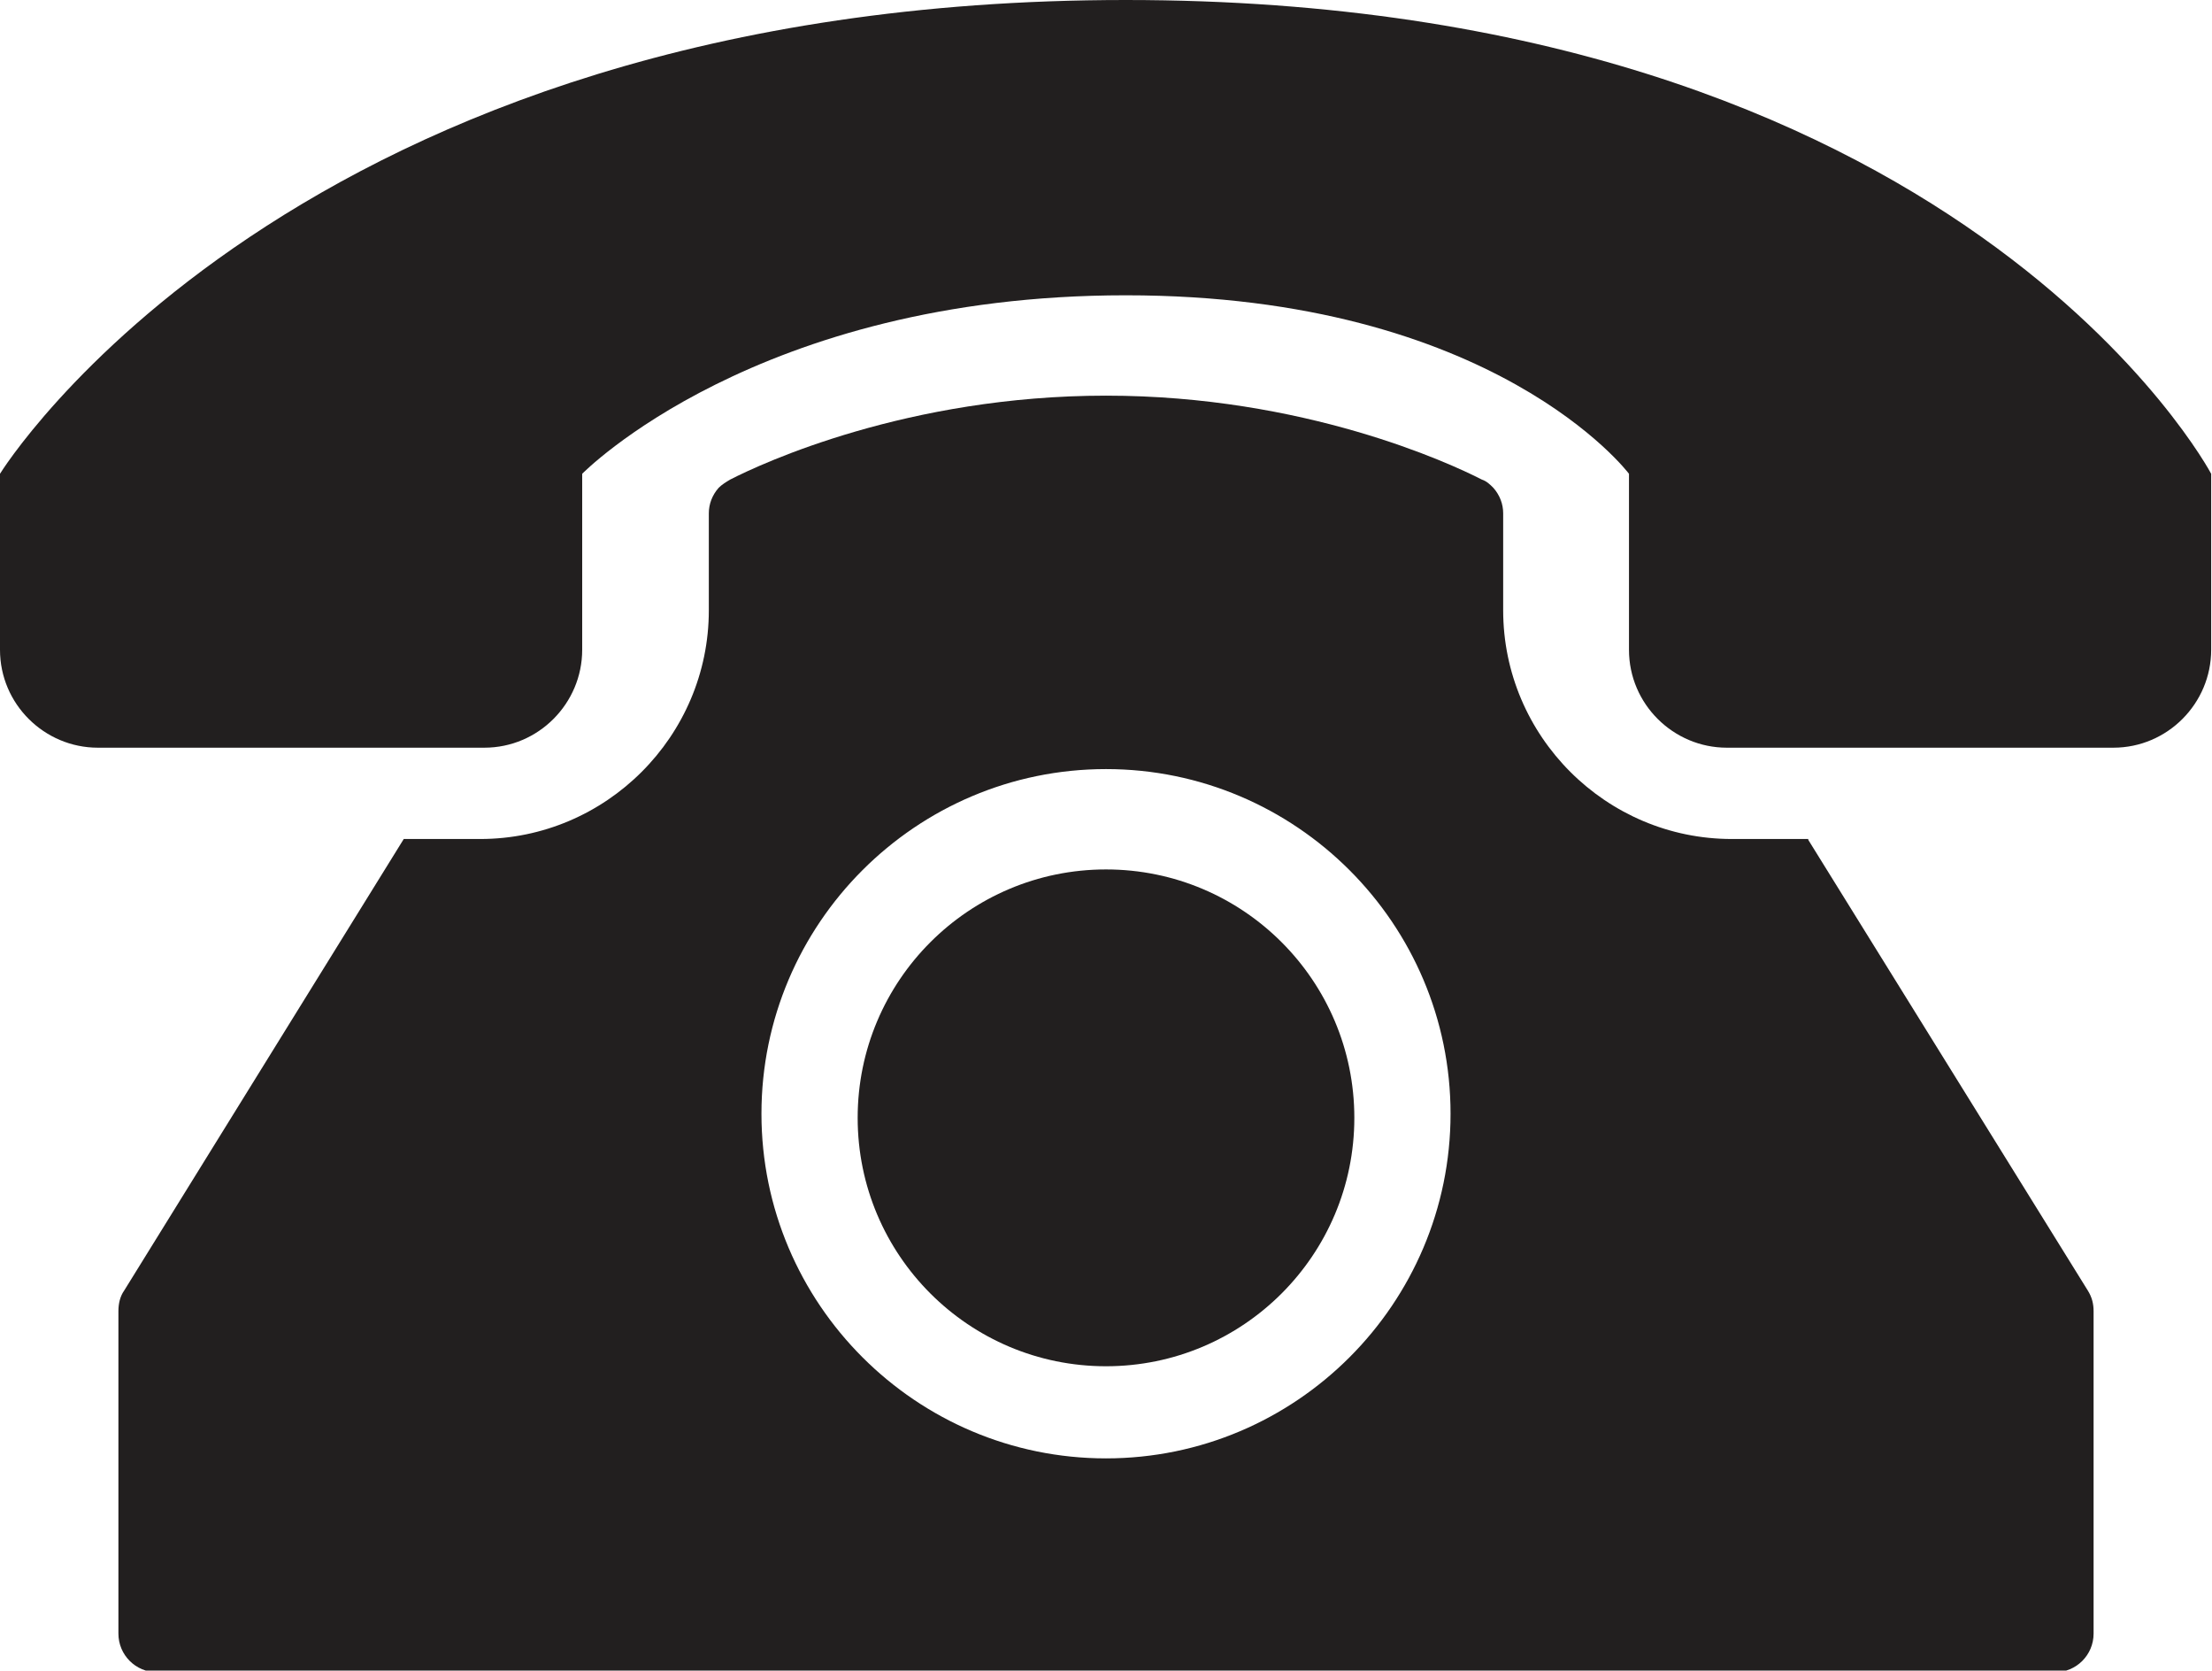
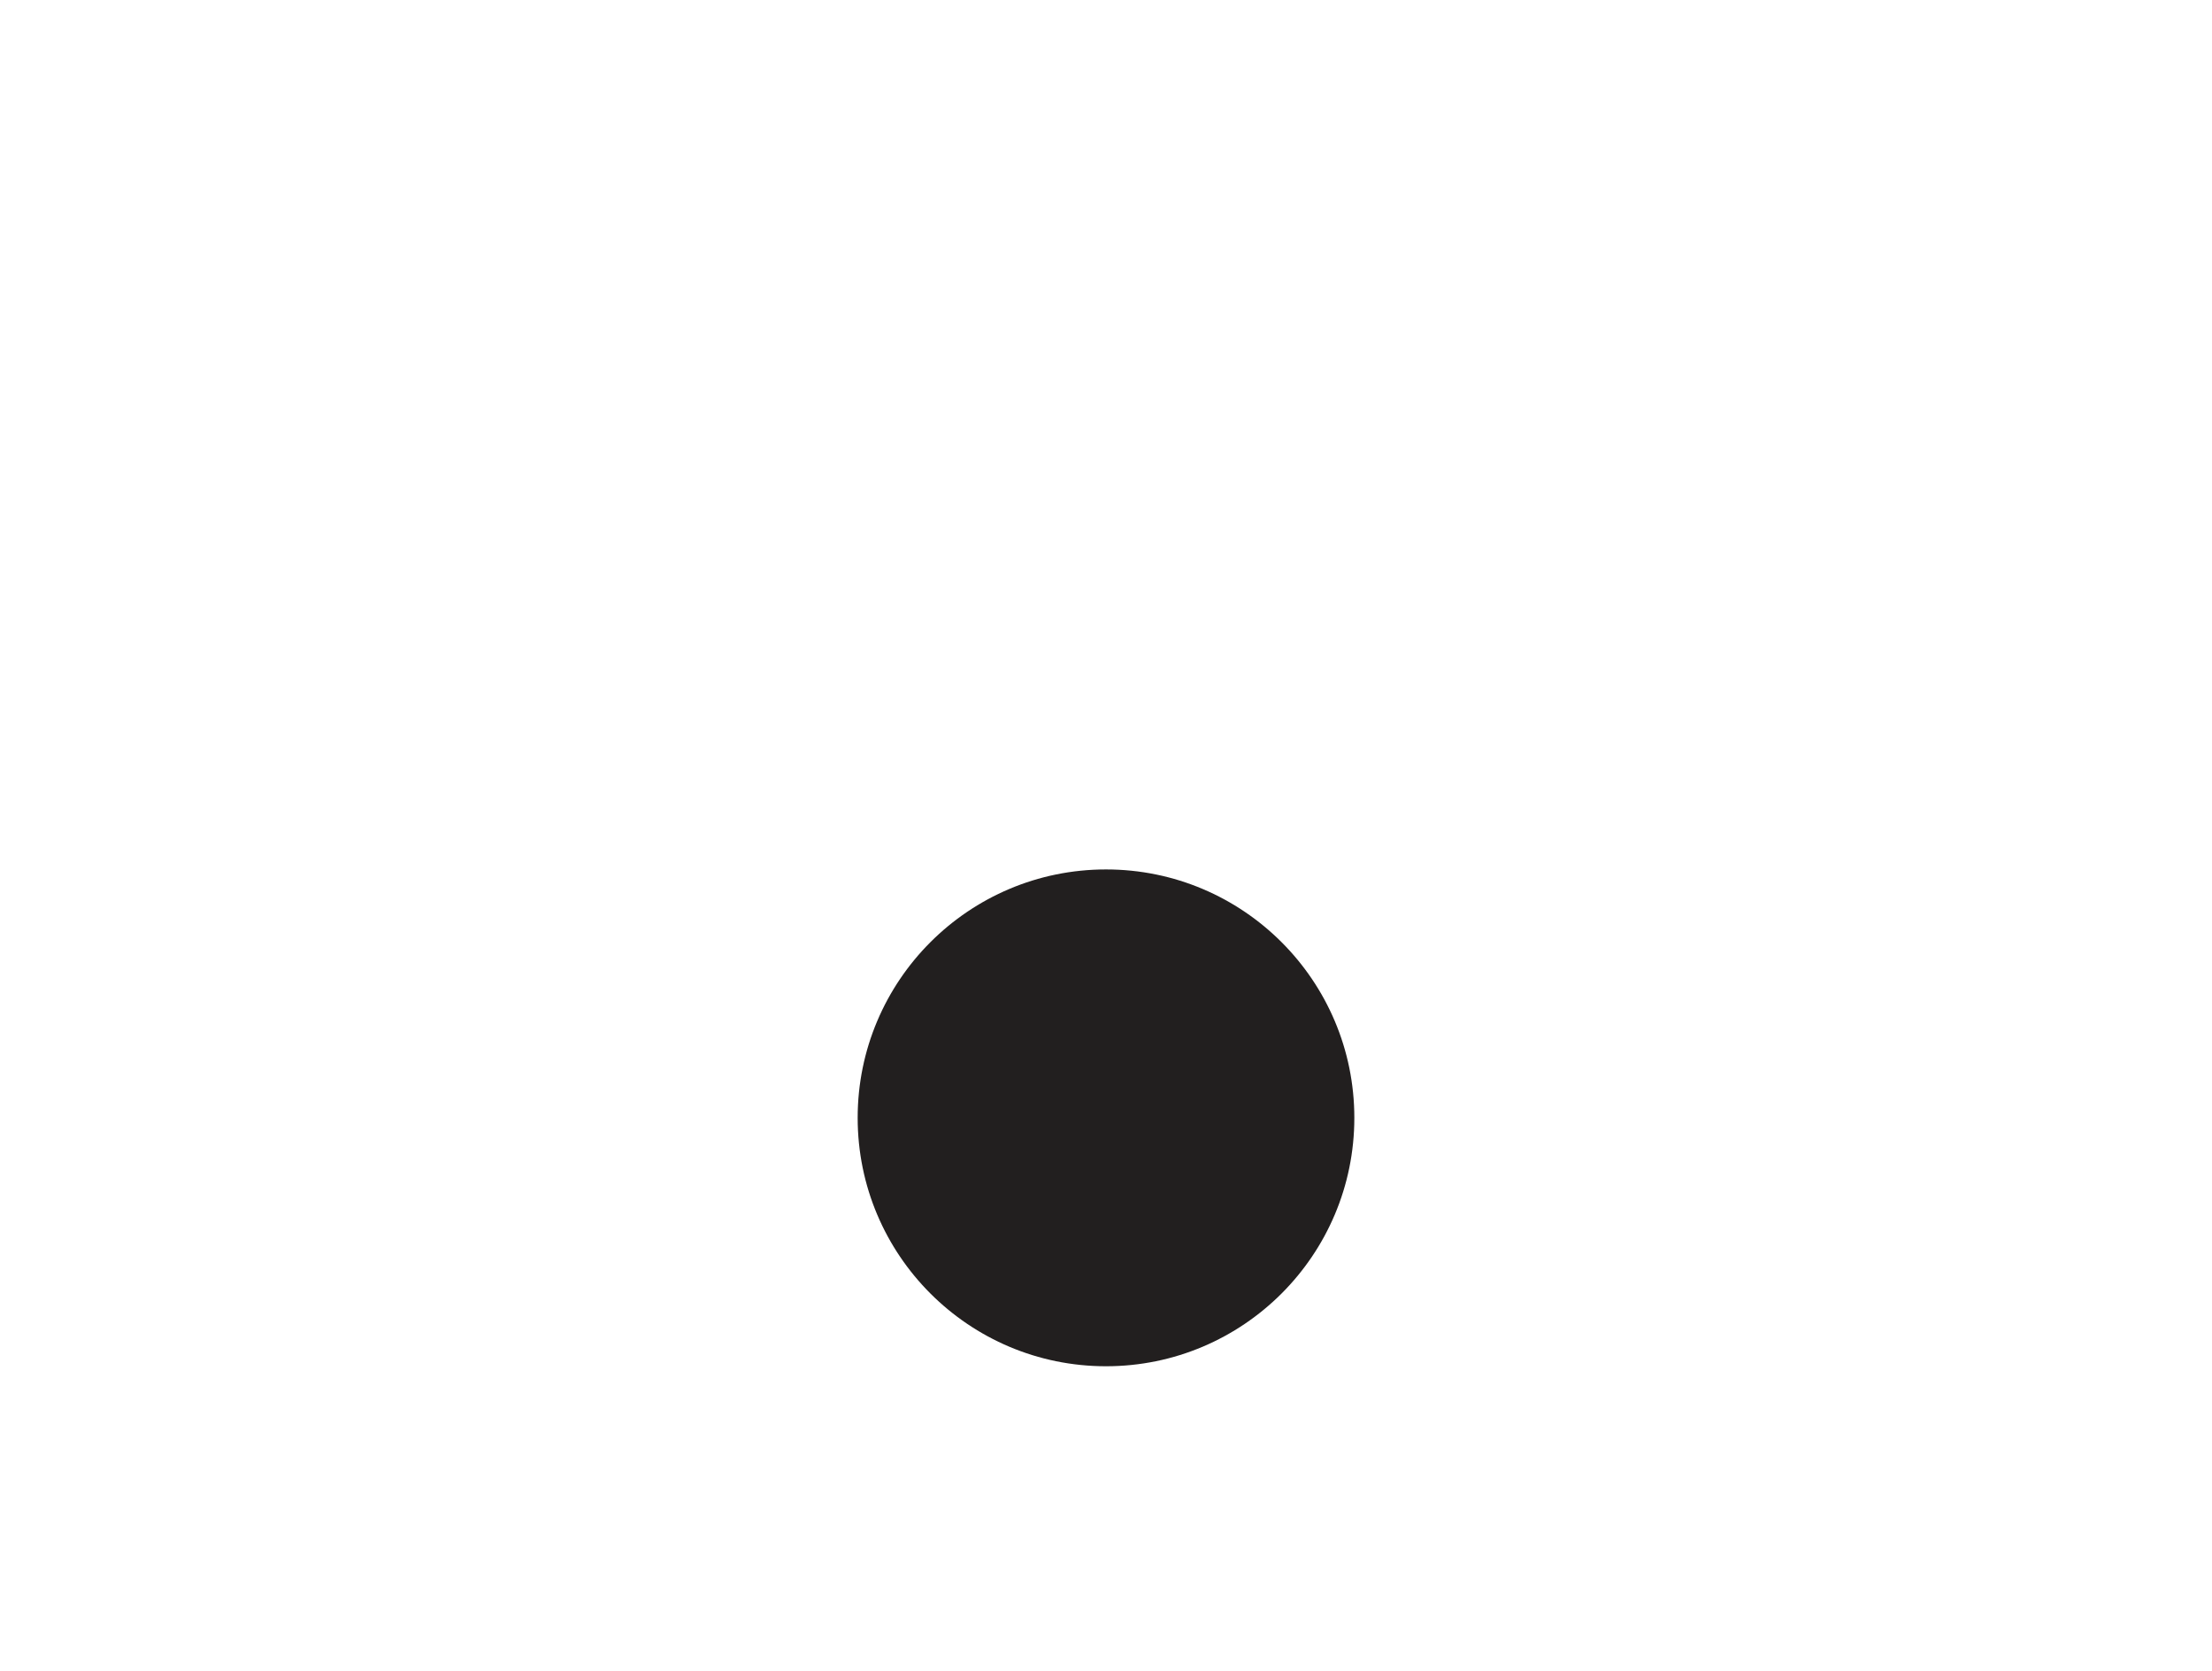
<svg xmlns="http://www.w3.org/2000/svg" id="Ebene_1" viewBox="0 0 26.9 20.31">
  <defs>
    <style>.cls-1{fill:#221f1f;stroke-width:0px;}</style>
  </defs>
-   <path class="cls-1" d="M13.69,0C3.54,0,0,5.76,0,5.76v2.14c0,.66.54,1.19,1.19,1.19h4.7c.66,0,1.19-.54,1.19-1.19v-2.14s2.12-2.17,6.61-2.17,6.12,2.17,6.12,2.17v2.14c0,.66.54,1.19,1.19,1.19h4.7c.66,0,1.19-.54,1.19-1.19v-2.14S23.84,0,13.69,0Z" />
-   <path class="cls-1" d="M21.99,10.2h0s-.93,0-.93,0c-1.53,0-2.78-1.25-2.78-2.78v-1.18c0-.11-.04-.22-.12-.31-.04-.04-.08-.08-.14-.1-.39-.2-2.16-1.02-4.57-1.02s-4.18.82-4.57,1.02c-.05.03-.1.06-.14.1-.08.09-.12.2-.12.31v1.18c0,1.53-1.25,2.78-2.78,2.78h-.93s-3.4,5.49-3.4,5.49c-.05.07-.07.16-.07.25v3.92c0,.26.21.47.47.47h23.08c.26,0,.47-.21.47-.47v-3.92c0-.09-.02-.17-.07-.25l-3.4-5.48ZM13.45,17.73c-2.31,0-4.19-1.88-4.19-4.19s1.88-4.19,4.19-4.19,4.19,1.88,4.19,4.19-1.88,4.19-4.19,4.19Z" />
  <circle class="cls-1" cx="13.45" cy="13.59" r="3.02" />
</svg>